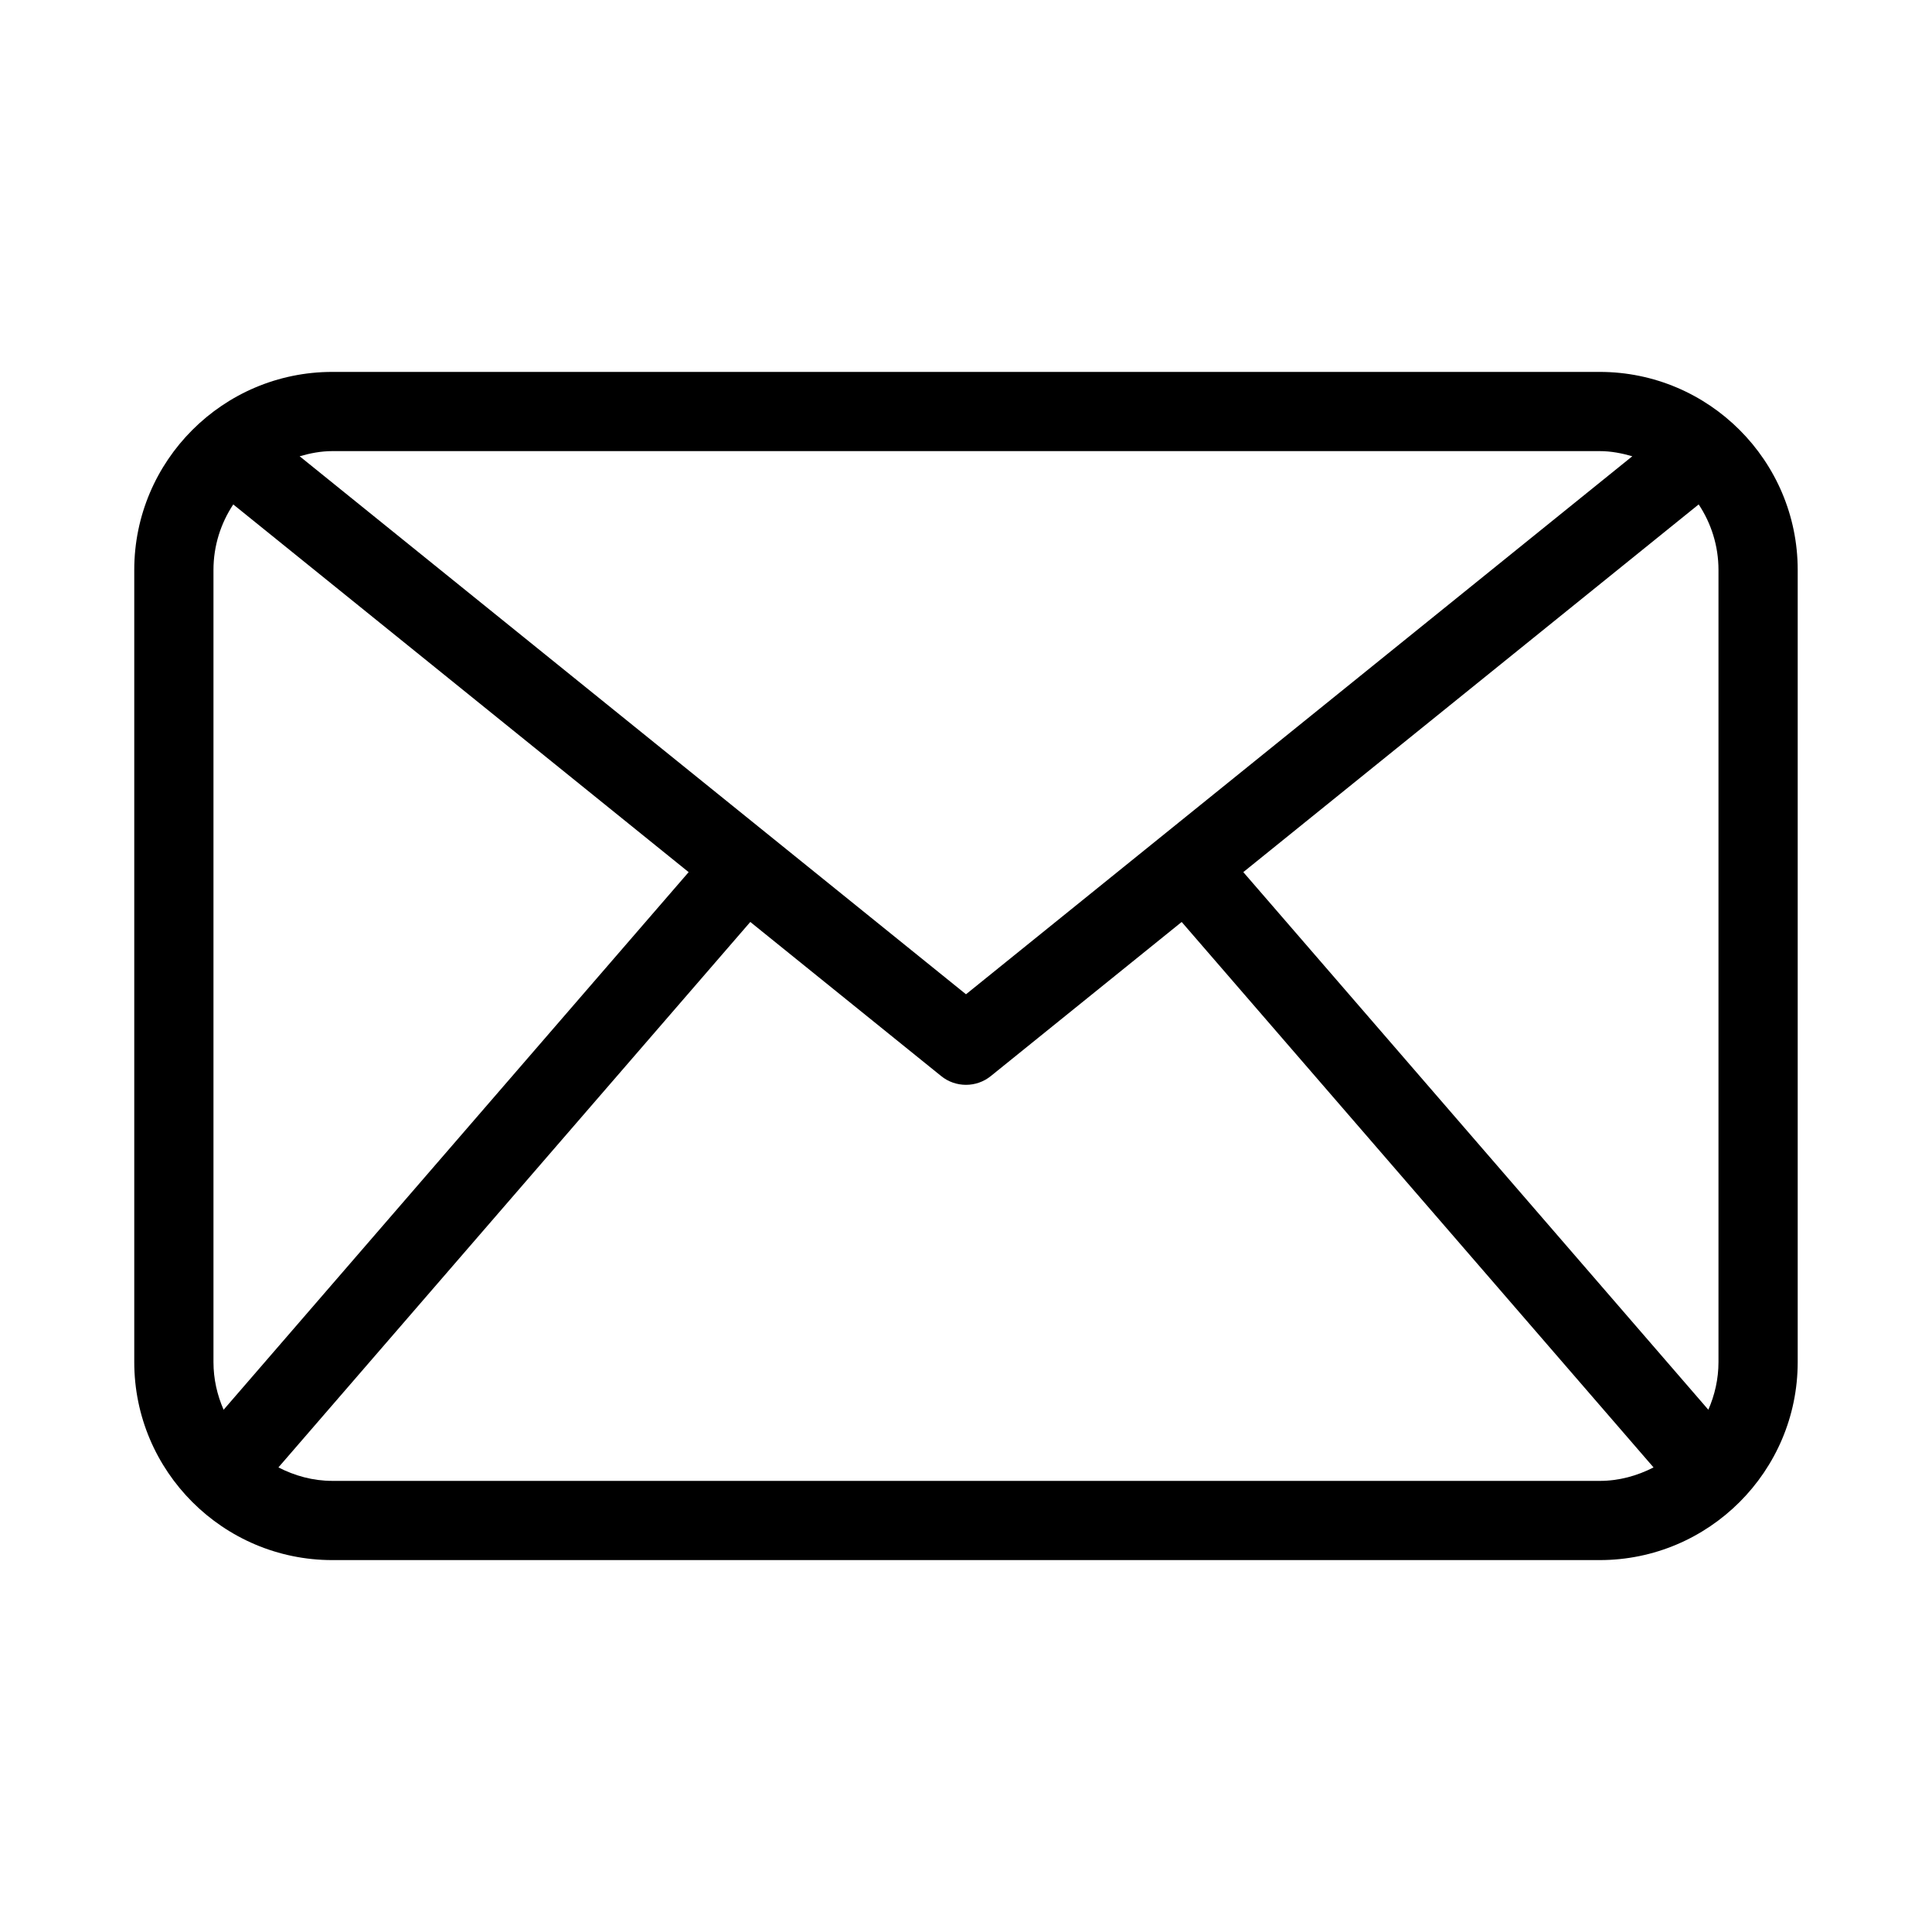
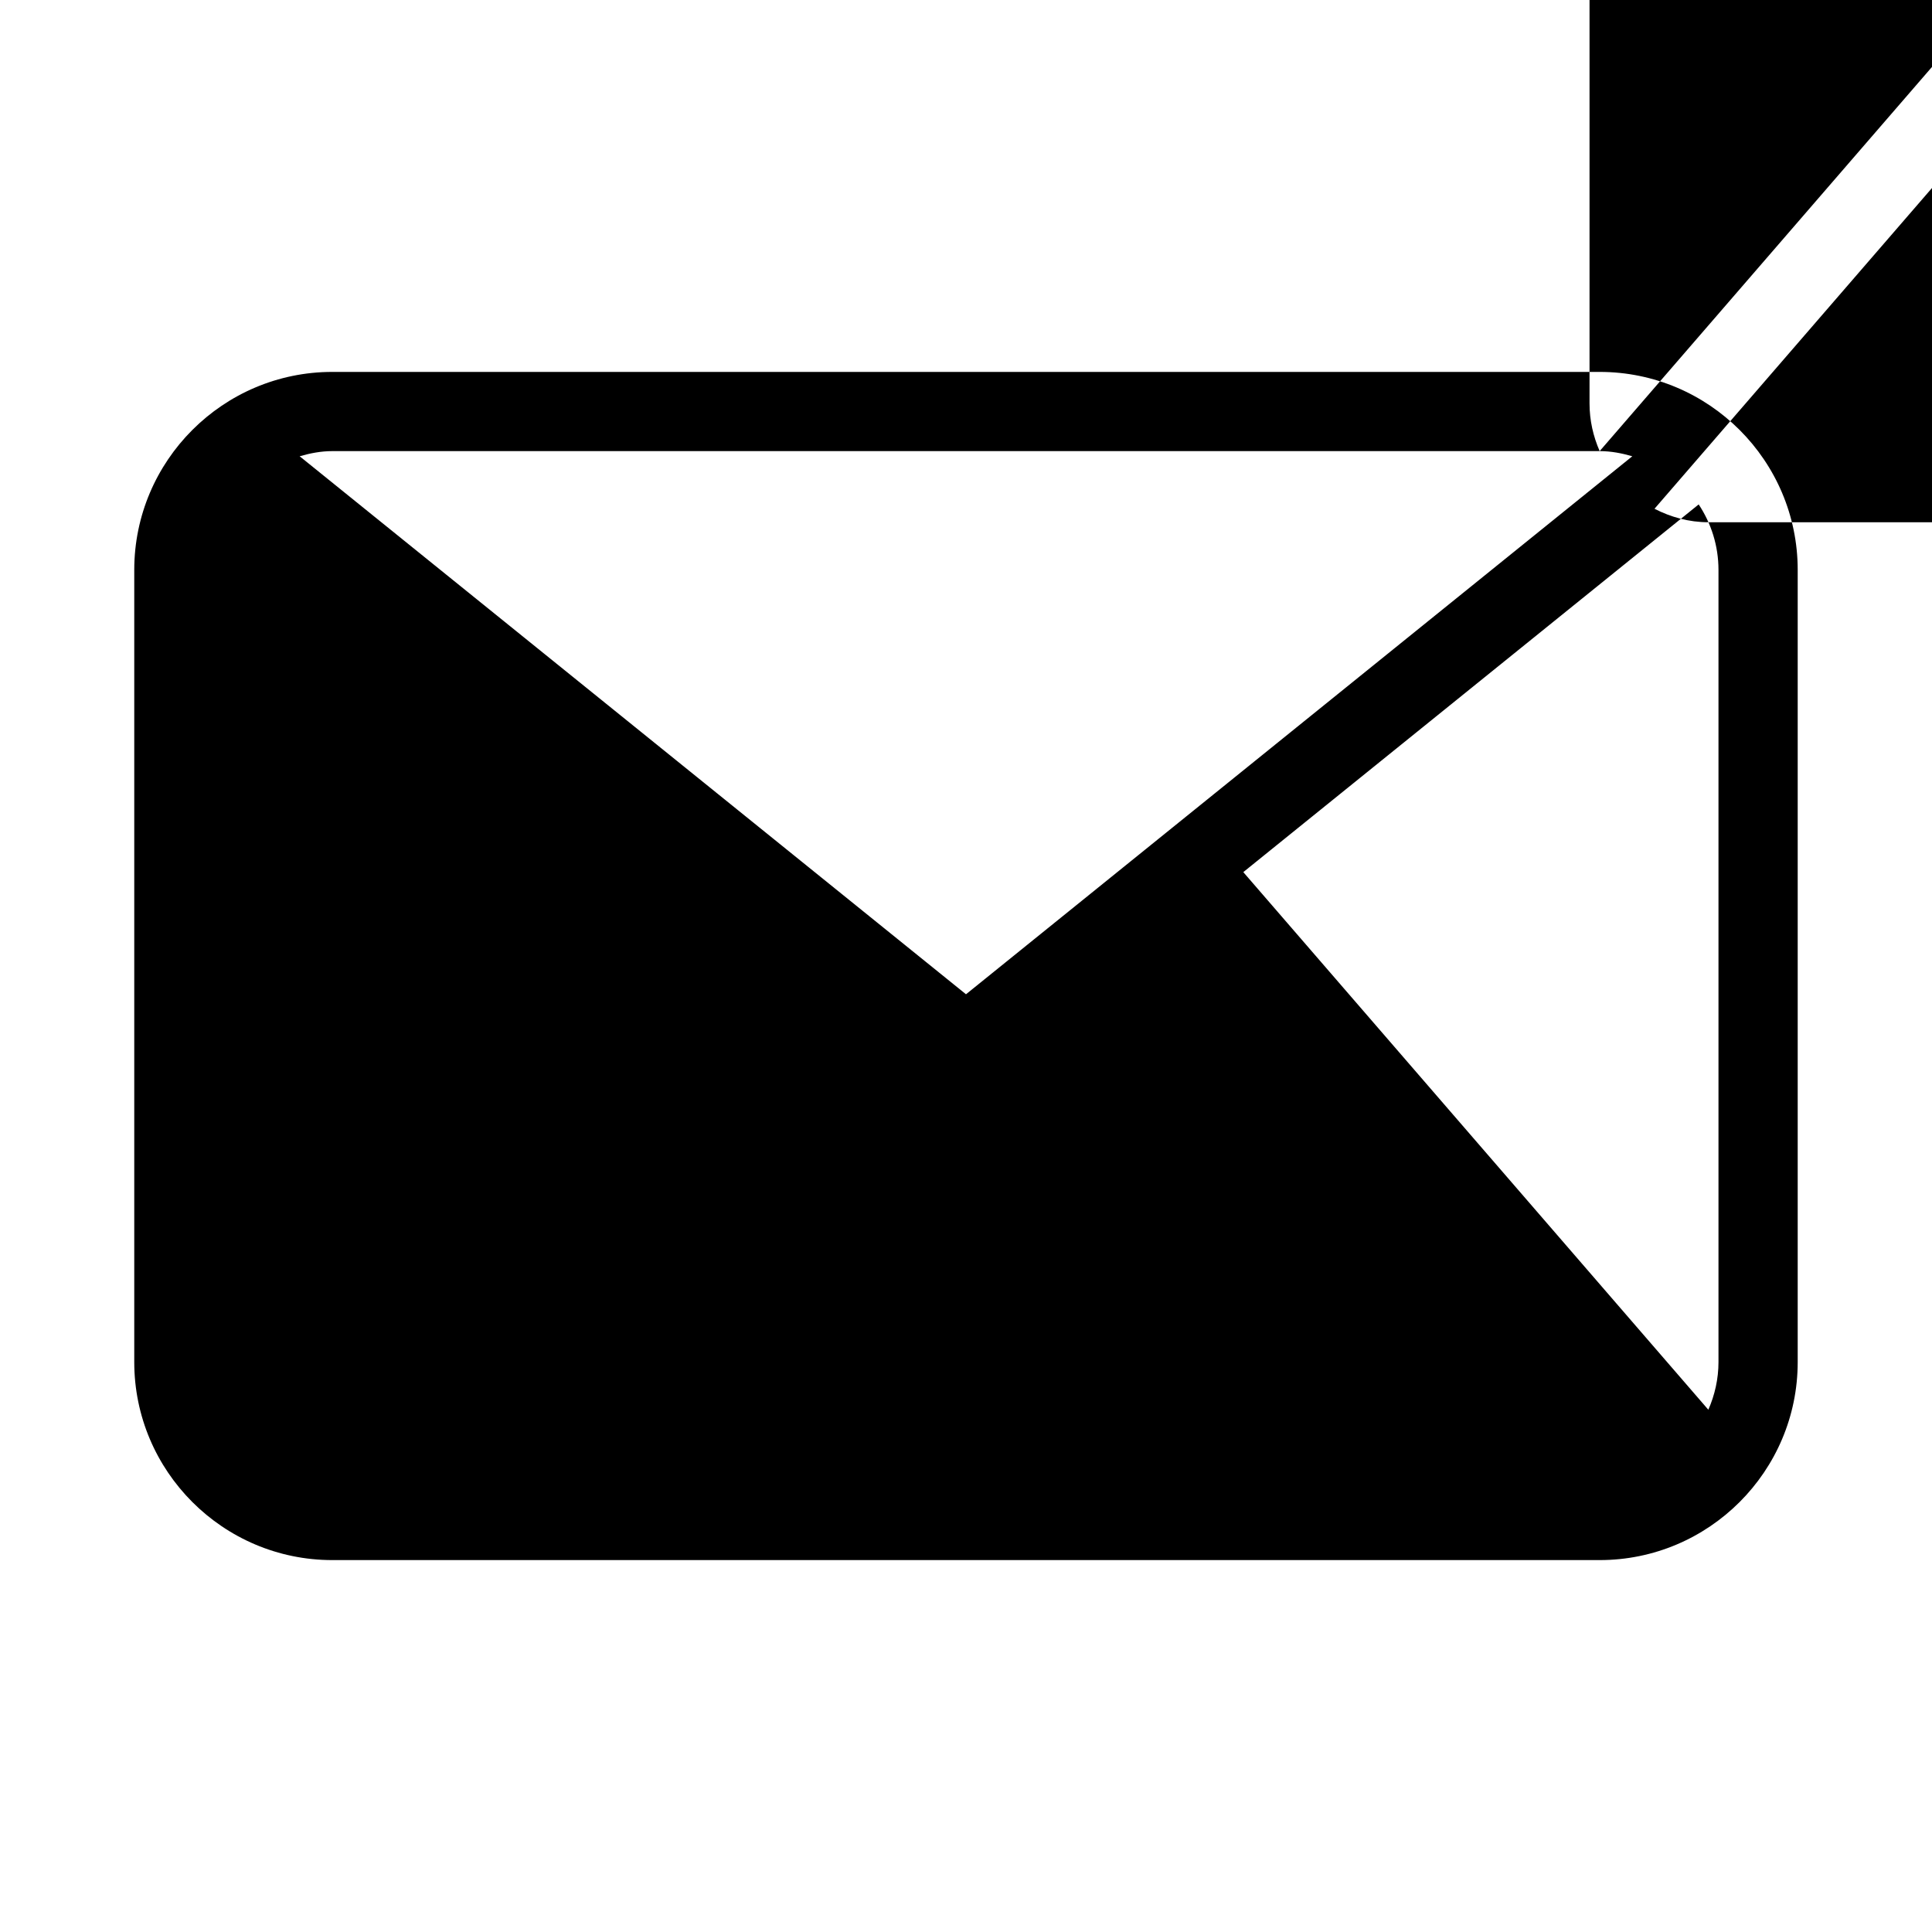
<svg xmlns="http://www.w3.org/2000/svg" fill="#000000" width="800px" height="800px" version="1.1" viewBox="144 144 512 512">
-   <path d="m567.93 242.56h-335.87c-28.926 0-52.48 23.531-52.48 52.48v209.92c0 28.949 23.555 52.48 52.48 52.48h335.87c28.926 0 52.48-23.531 52.48-52.48v-209.92c0-28.949-23.551-52.48-52.48-52.48zm-94.441 132.56 120.68-97.445c3.297 4.977 5.246 10.938 5.246 17.363v209.92c0 4.492-0.988 8.754-2.688 12.637zm94.441-111.57c3.023 0 5.879 0.566 8.648 1.363l-176.58 142.58-176.59-142.58c2.769-0.797 5.625-1.363 8.648-1.363zm-364.67 254.05c-1.703-3.887-2.688-8.148-2.688-12.641v-209.92c0-6.422 1.953-12.387 5.246-17.359l120.68 97.445zm28.801 18.848c-5.164 0-9.973-1.363-14.273-3.57l125.05-144.55 50.57 40.828c1.906 1.559 4.258 2.336 6.59 2.336s4.68-0.777 6.59-2.332l50.57-40.828 125.05 144.55c-4.305 2.203-9.109 3.57-14.273 3.57z" />
+   <path d="m567.93 242.56h-335.87c-28.926 0-52.48 23.531-52.48 52.48v209.92c0 28.949 23.555 52.48 52.48 52.48h335.87c28.926 0 52.48-23.531 52.48-52.48v-209.92c0-28.949-23.551-52.48-52.48-52.48zm-94.441 132.56 120.68-97.445c3.297 4.977 5.246 10.938 5.246 17.363v209.92c0 4.492-0.988 8.754-2.688 12.637zm94.441-111.57c3.023 0 5.879 0.566 8.648 1.363l-176.58 142.58-176.59-142.58c2.769-0.797 5.625-1.363 8.648-1.363zc-1.703-3.887-2.688-8.148-2.688-12.641v-209.92c0-6.422 1.953-12.387 5.246-17.359l120.68 97.445zm28.801 18.848c-5.164 0-9.973-1.363-14.273-3.57l125.05-144.55 50.57 40.828c1.906 1.559 4.258 2.336 6.59 2.336s4.68-0.777 6.59-2.332l50.57-40.828 125.05 144.55c-4.305 2.203-9.109 3.57-14.273 3.57z" />
</svg>